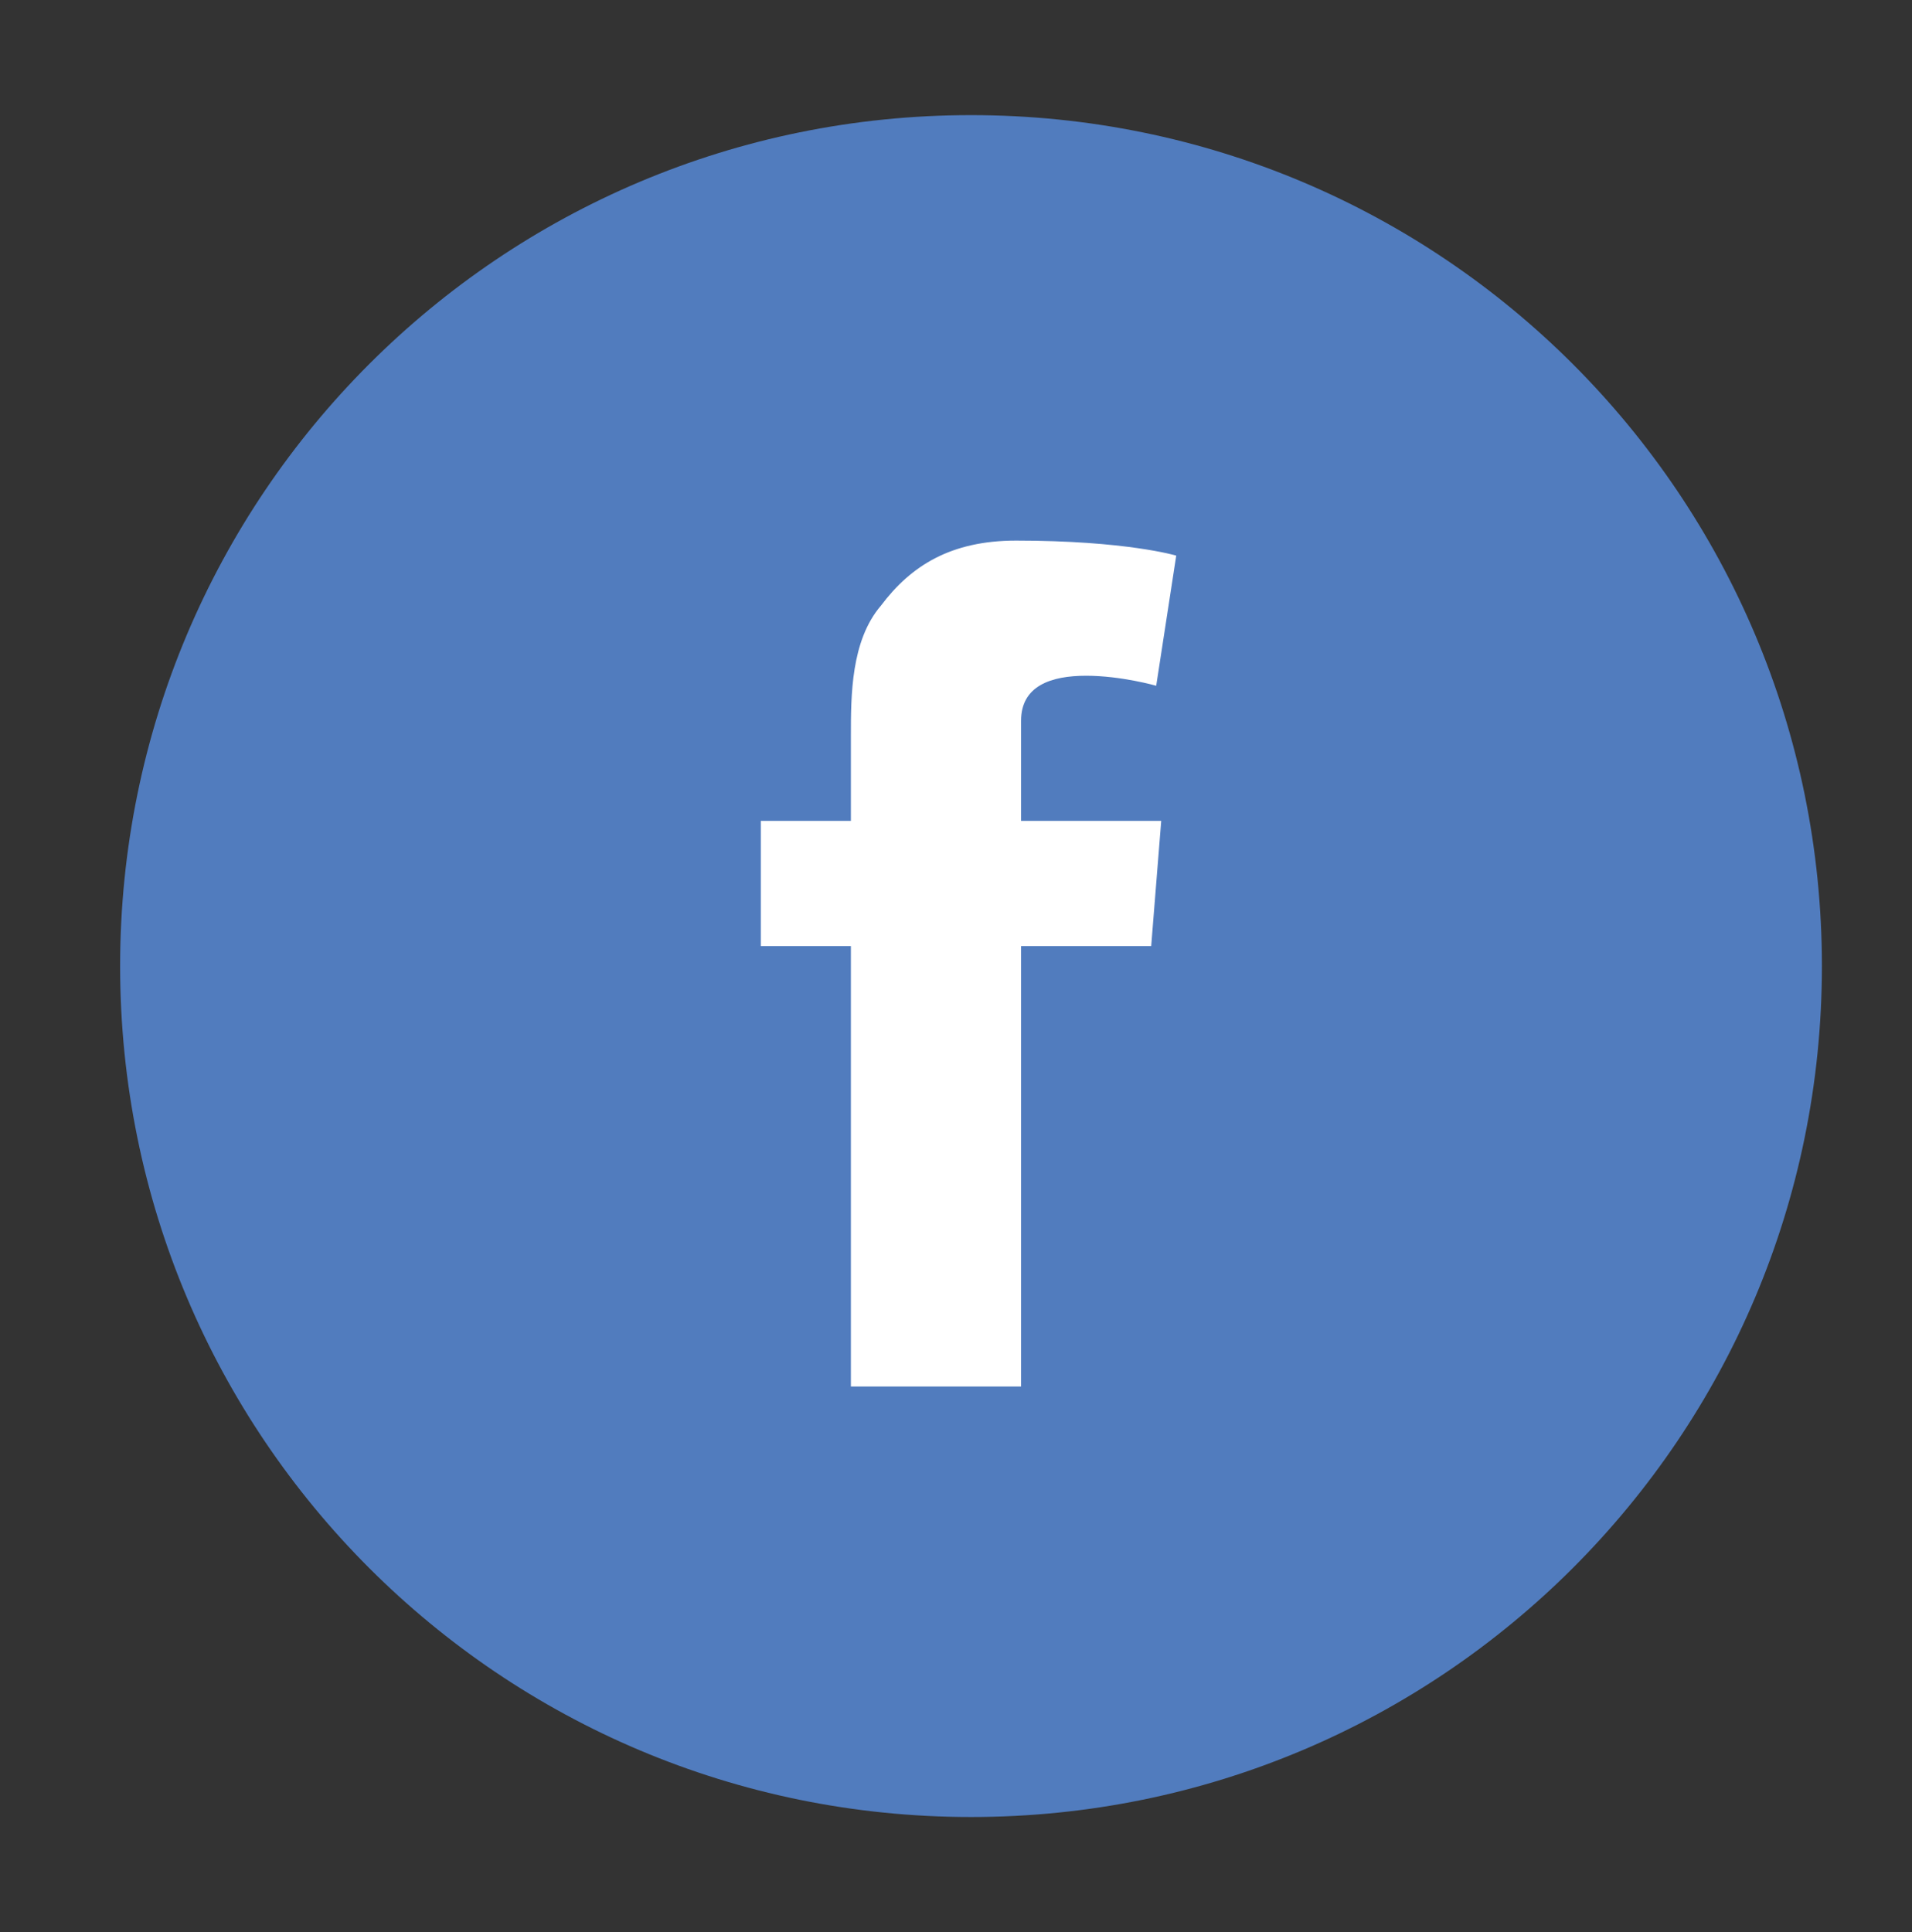
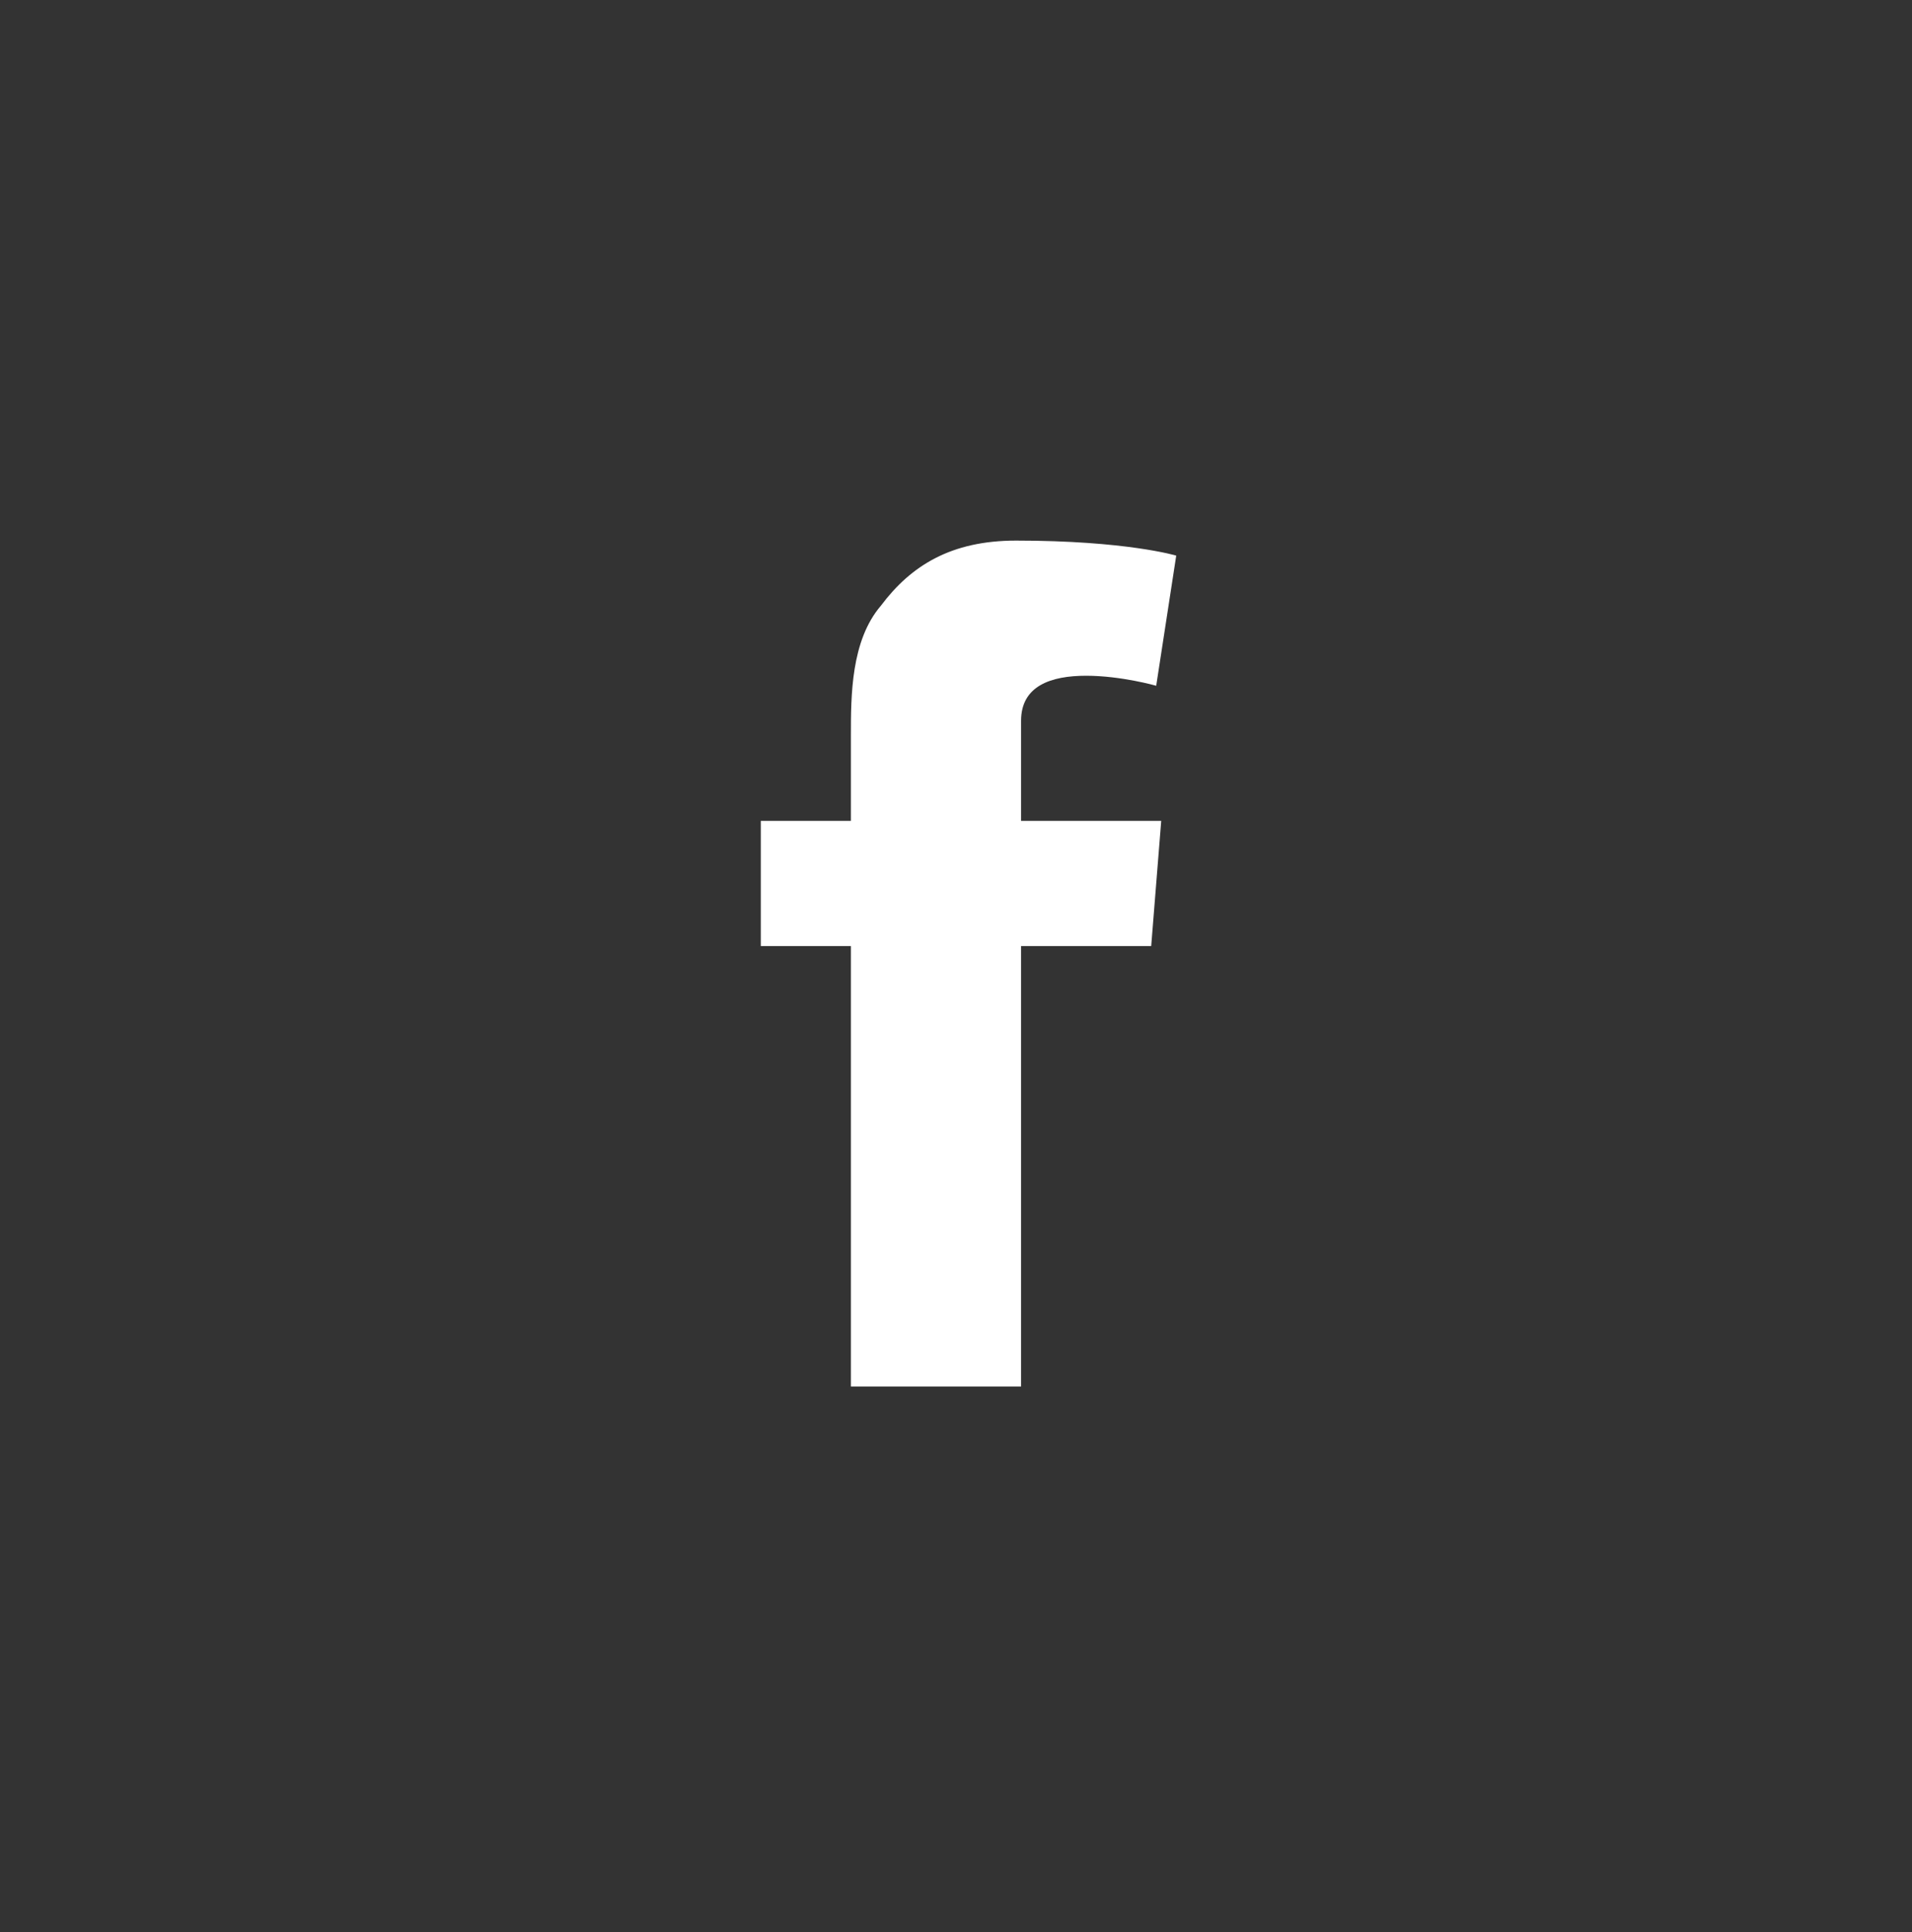
<svg xmlns="http://www.w3.org/2000/svg" version="1.1" id="Layer_1" x="0px" y="0px" viewBox="0 0 38.2 38.6" style="enable-background:new 0 0 38.2 38.6;" xml:space="preserve">
  <rect x="0" y="0" width="38.2" height="38.6" fill="#333333" stroke="none" />
  <style type="text/css">
	.st0{fill:#517CBE;}
	.st1{fill:#FFFFFF;}
</style>
-   <path class="st0" d="M19.4,36.3c9.4,0,17-7.6,17-17c0-9.4-7.6-17-17-17c-9.4,0-17,7.6-17,17C2.4,28.7,10,36.3,19.4,36.3" />
  <path class="st1" d="M15.3,16.4H17v-1.7c0-0.8,0-1.9,0.6-2.6c0.6-0.8,1.4-1.3,2.7-1.3c2.2,0,3.2,0.3,3.2,0.3l-0.4,2.6  c0,0-0.7-0.2-1.4-0.2c-0.7,0-1.3,0.2-1.3,0.9v2h2.8L23,18.9h-2.6v8.8H17v-8.8h-1.8V16.4z" />
</svg>